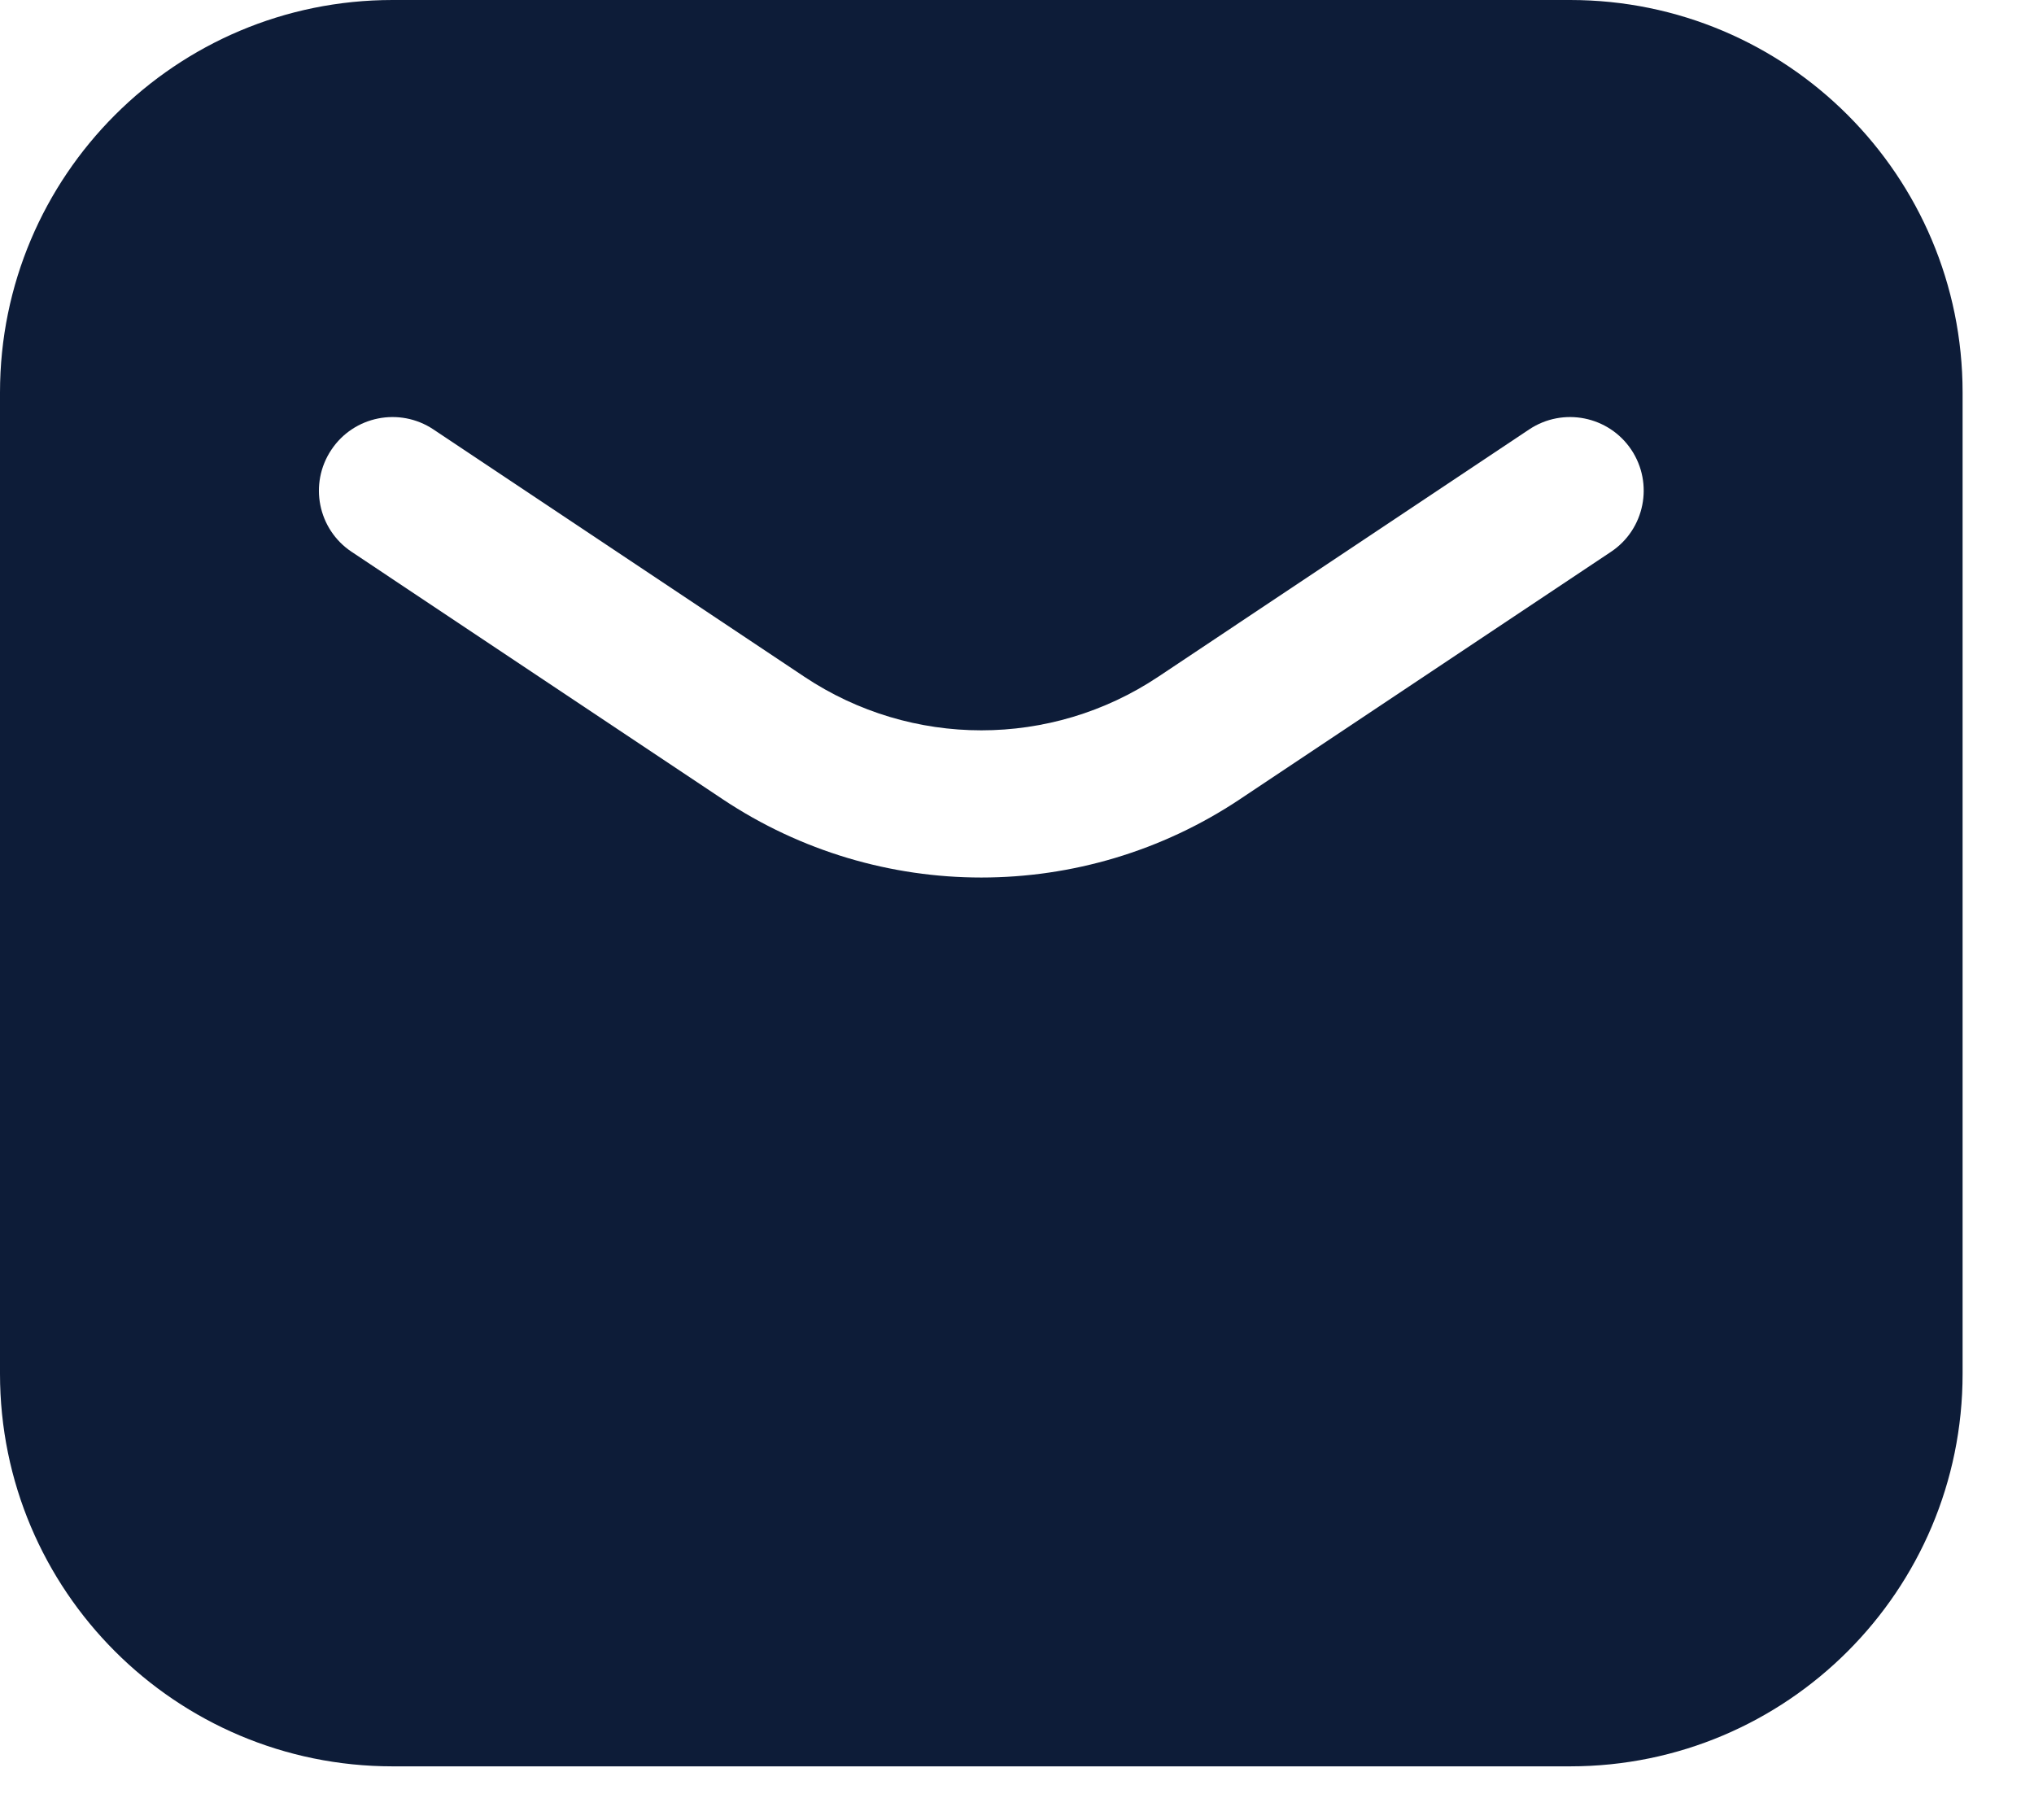
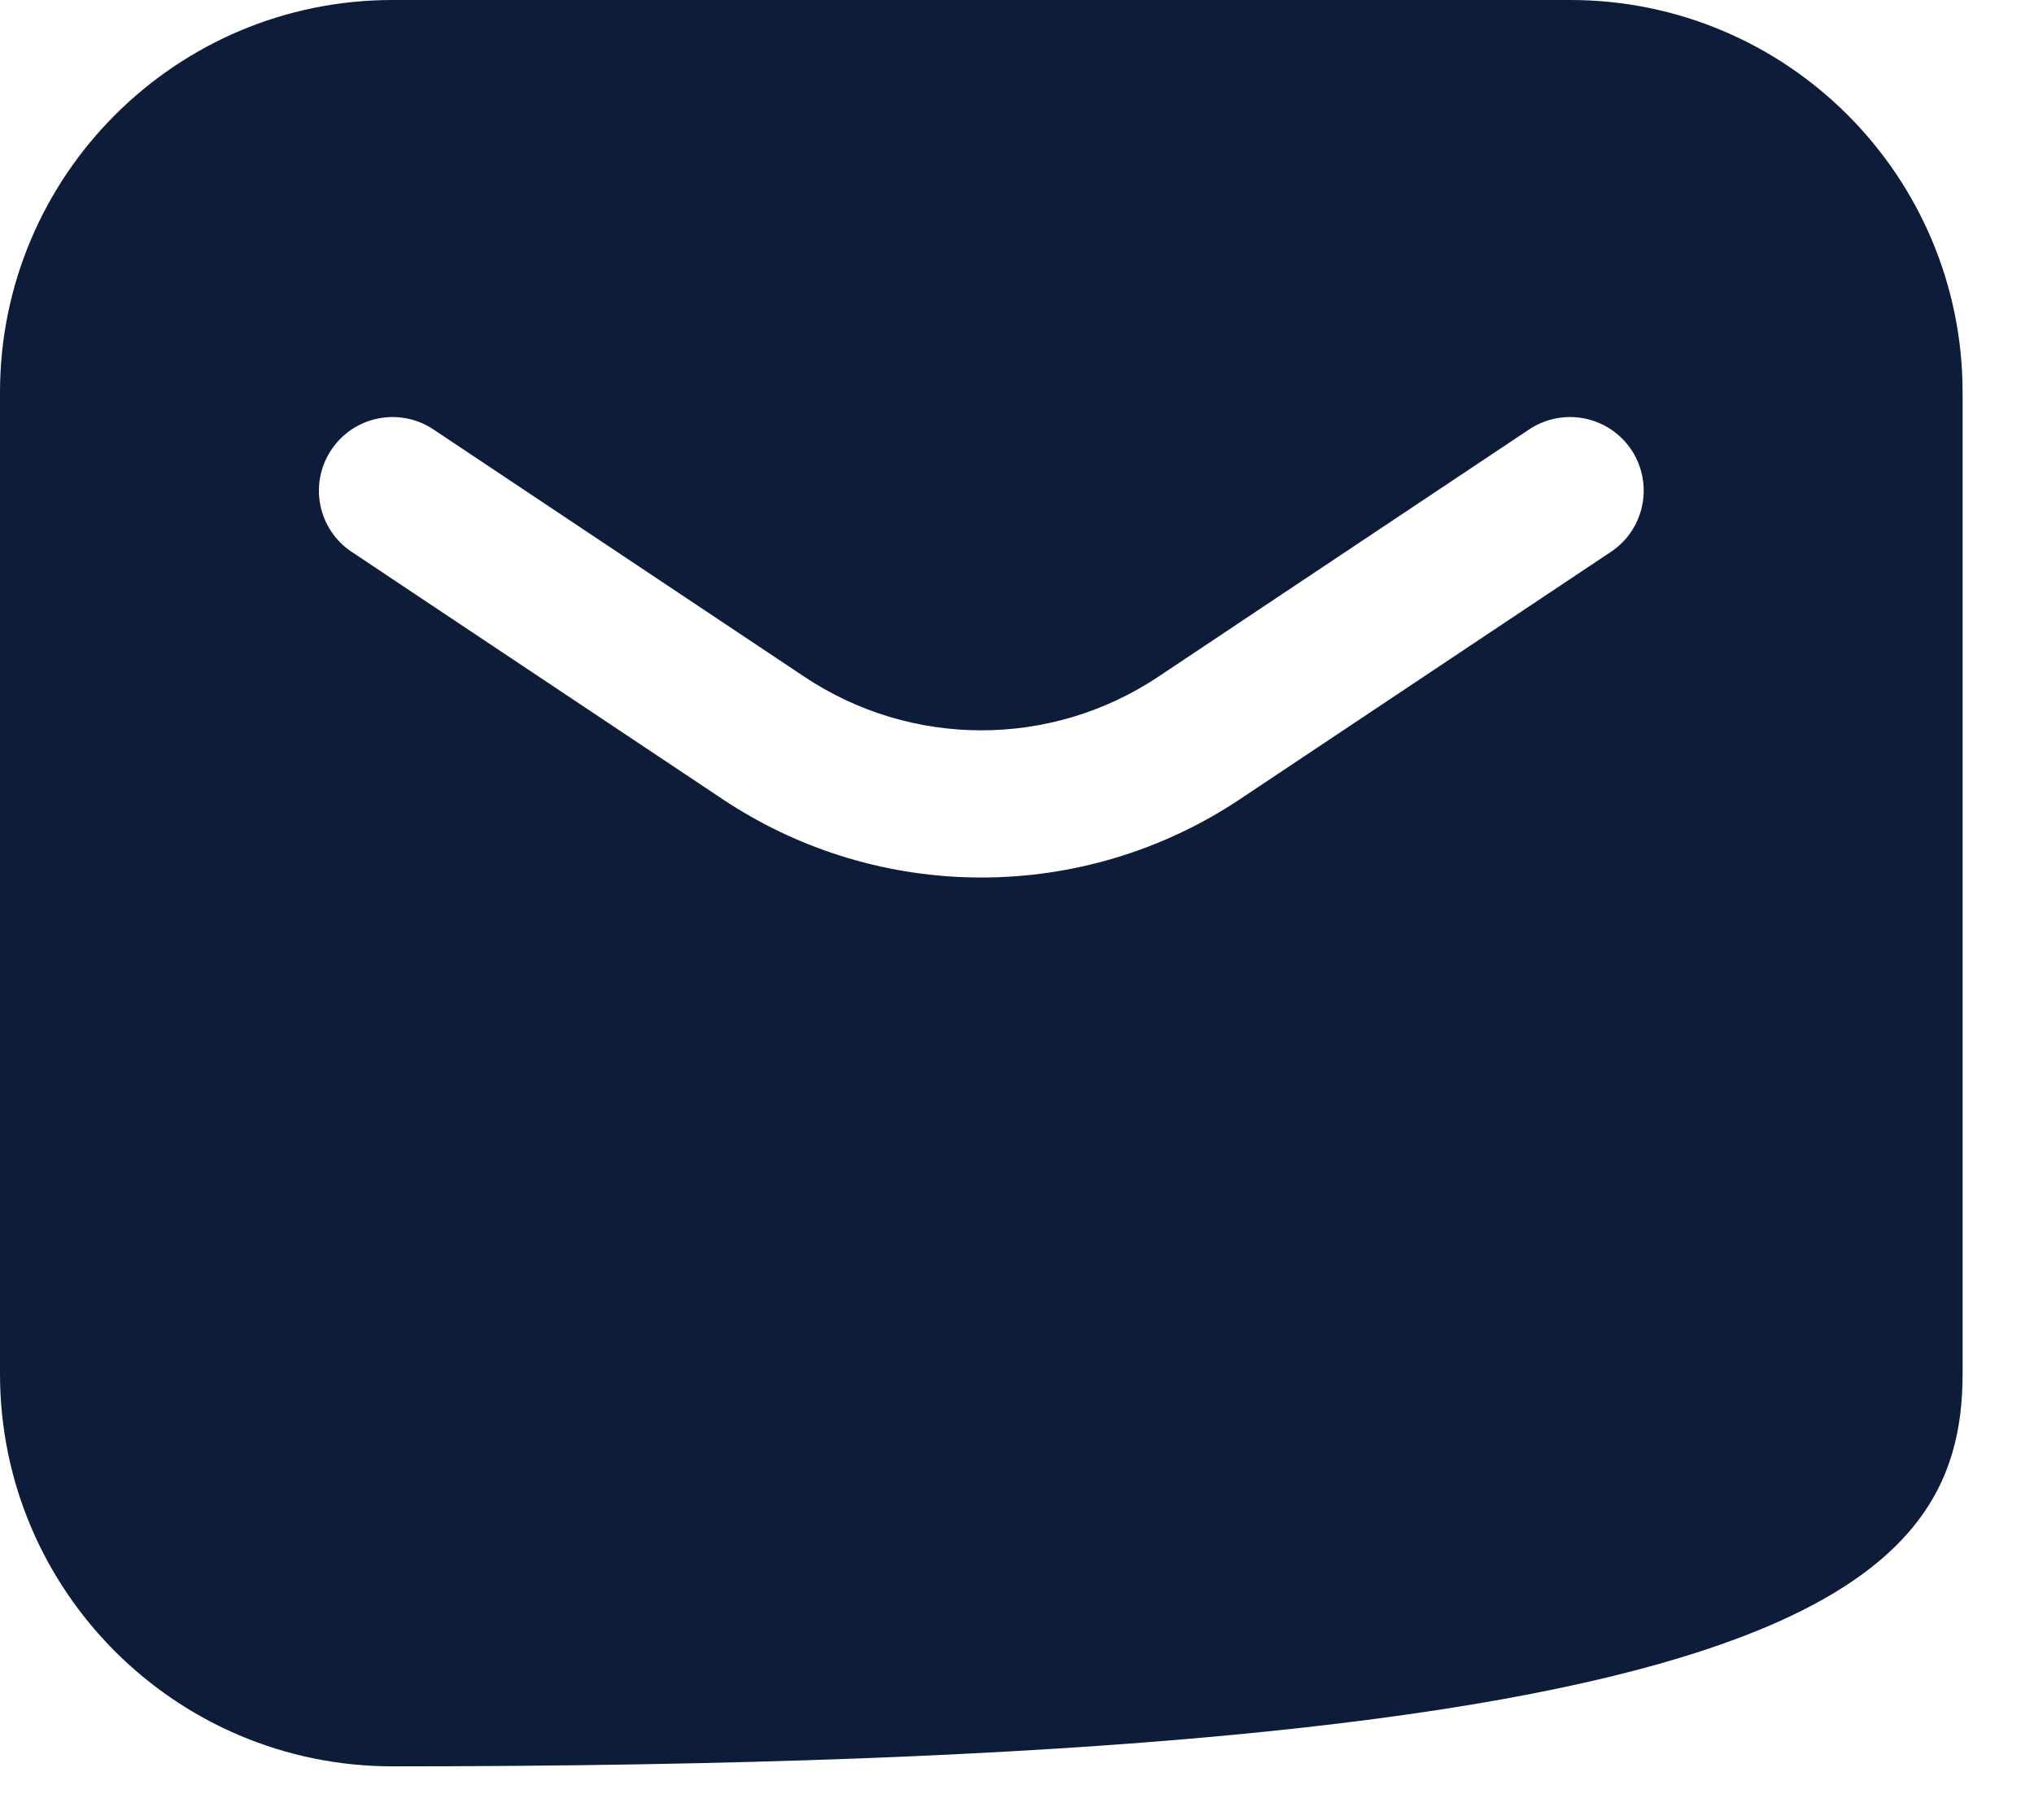
<svg xmlns="http://www.w3.org/2000/svg" width="19" height="17" viewBox="0 0 19 17" fill="none">
-   <path fill-rule="evenodd" clip-rule="evenodd" d="M3.667 0C1.642 0 0 1.642 0 3.667V12.833C0 14.858 1.642 16.5 3.667 16.5H14.667C16.692 16.5 18.333 14.858 18.333 12.833V3.667C18.333 1.642 16.692 0 14.667 0H3.667ZM4.048 4.011C3.732 3.801 3.305 3.886 3.095 4.202C2.884 4.518 2.969 4.945 3.285 5.155L6.751 7.466C8.214 8.441 10.119 8.441 11.582 7.466L15.048 5.155C15.364 4.945 15.449 4.518 15.239 4.202C15.028 3.886 14.601 3.801 14.285 4.011L10.819 6.322C9.819 6.989 8.515 6.989 7.514 6.322L4.048 4.011Z" fill="#0D1C38" />
+   <path fill-rule="evenodd" clip-rule="evenodd" d="M3.667 0C1.642 0 0 1.642 0 3.667V12.833C0 14.858 1.642 16.5 3.667 16.5C16.692 16.5 18.333 14.858 18.333 12.833V3.667C18.333 1.642 16.692 0 14.667 0H3.667ZM4.048 4.011C3.732 3.801 3.305 3.886 3.095 4.202C2.884 4.518 2.969 4.945 3.285 5.155L6.751 7.466C8.214 8.441 10.119 8.441 11.582 7.466L15.048 5.155C15.364 4.945 15.449 4.518 15.239 4.202C15.028 3.886 14.601 3.801 14.285 4.011L10.819 6.322C9.819 6.989 8.515 6.989 7.514 6.322L4.048 4.011Z" fill="#0D1C38" />
</svg>